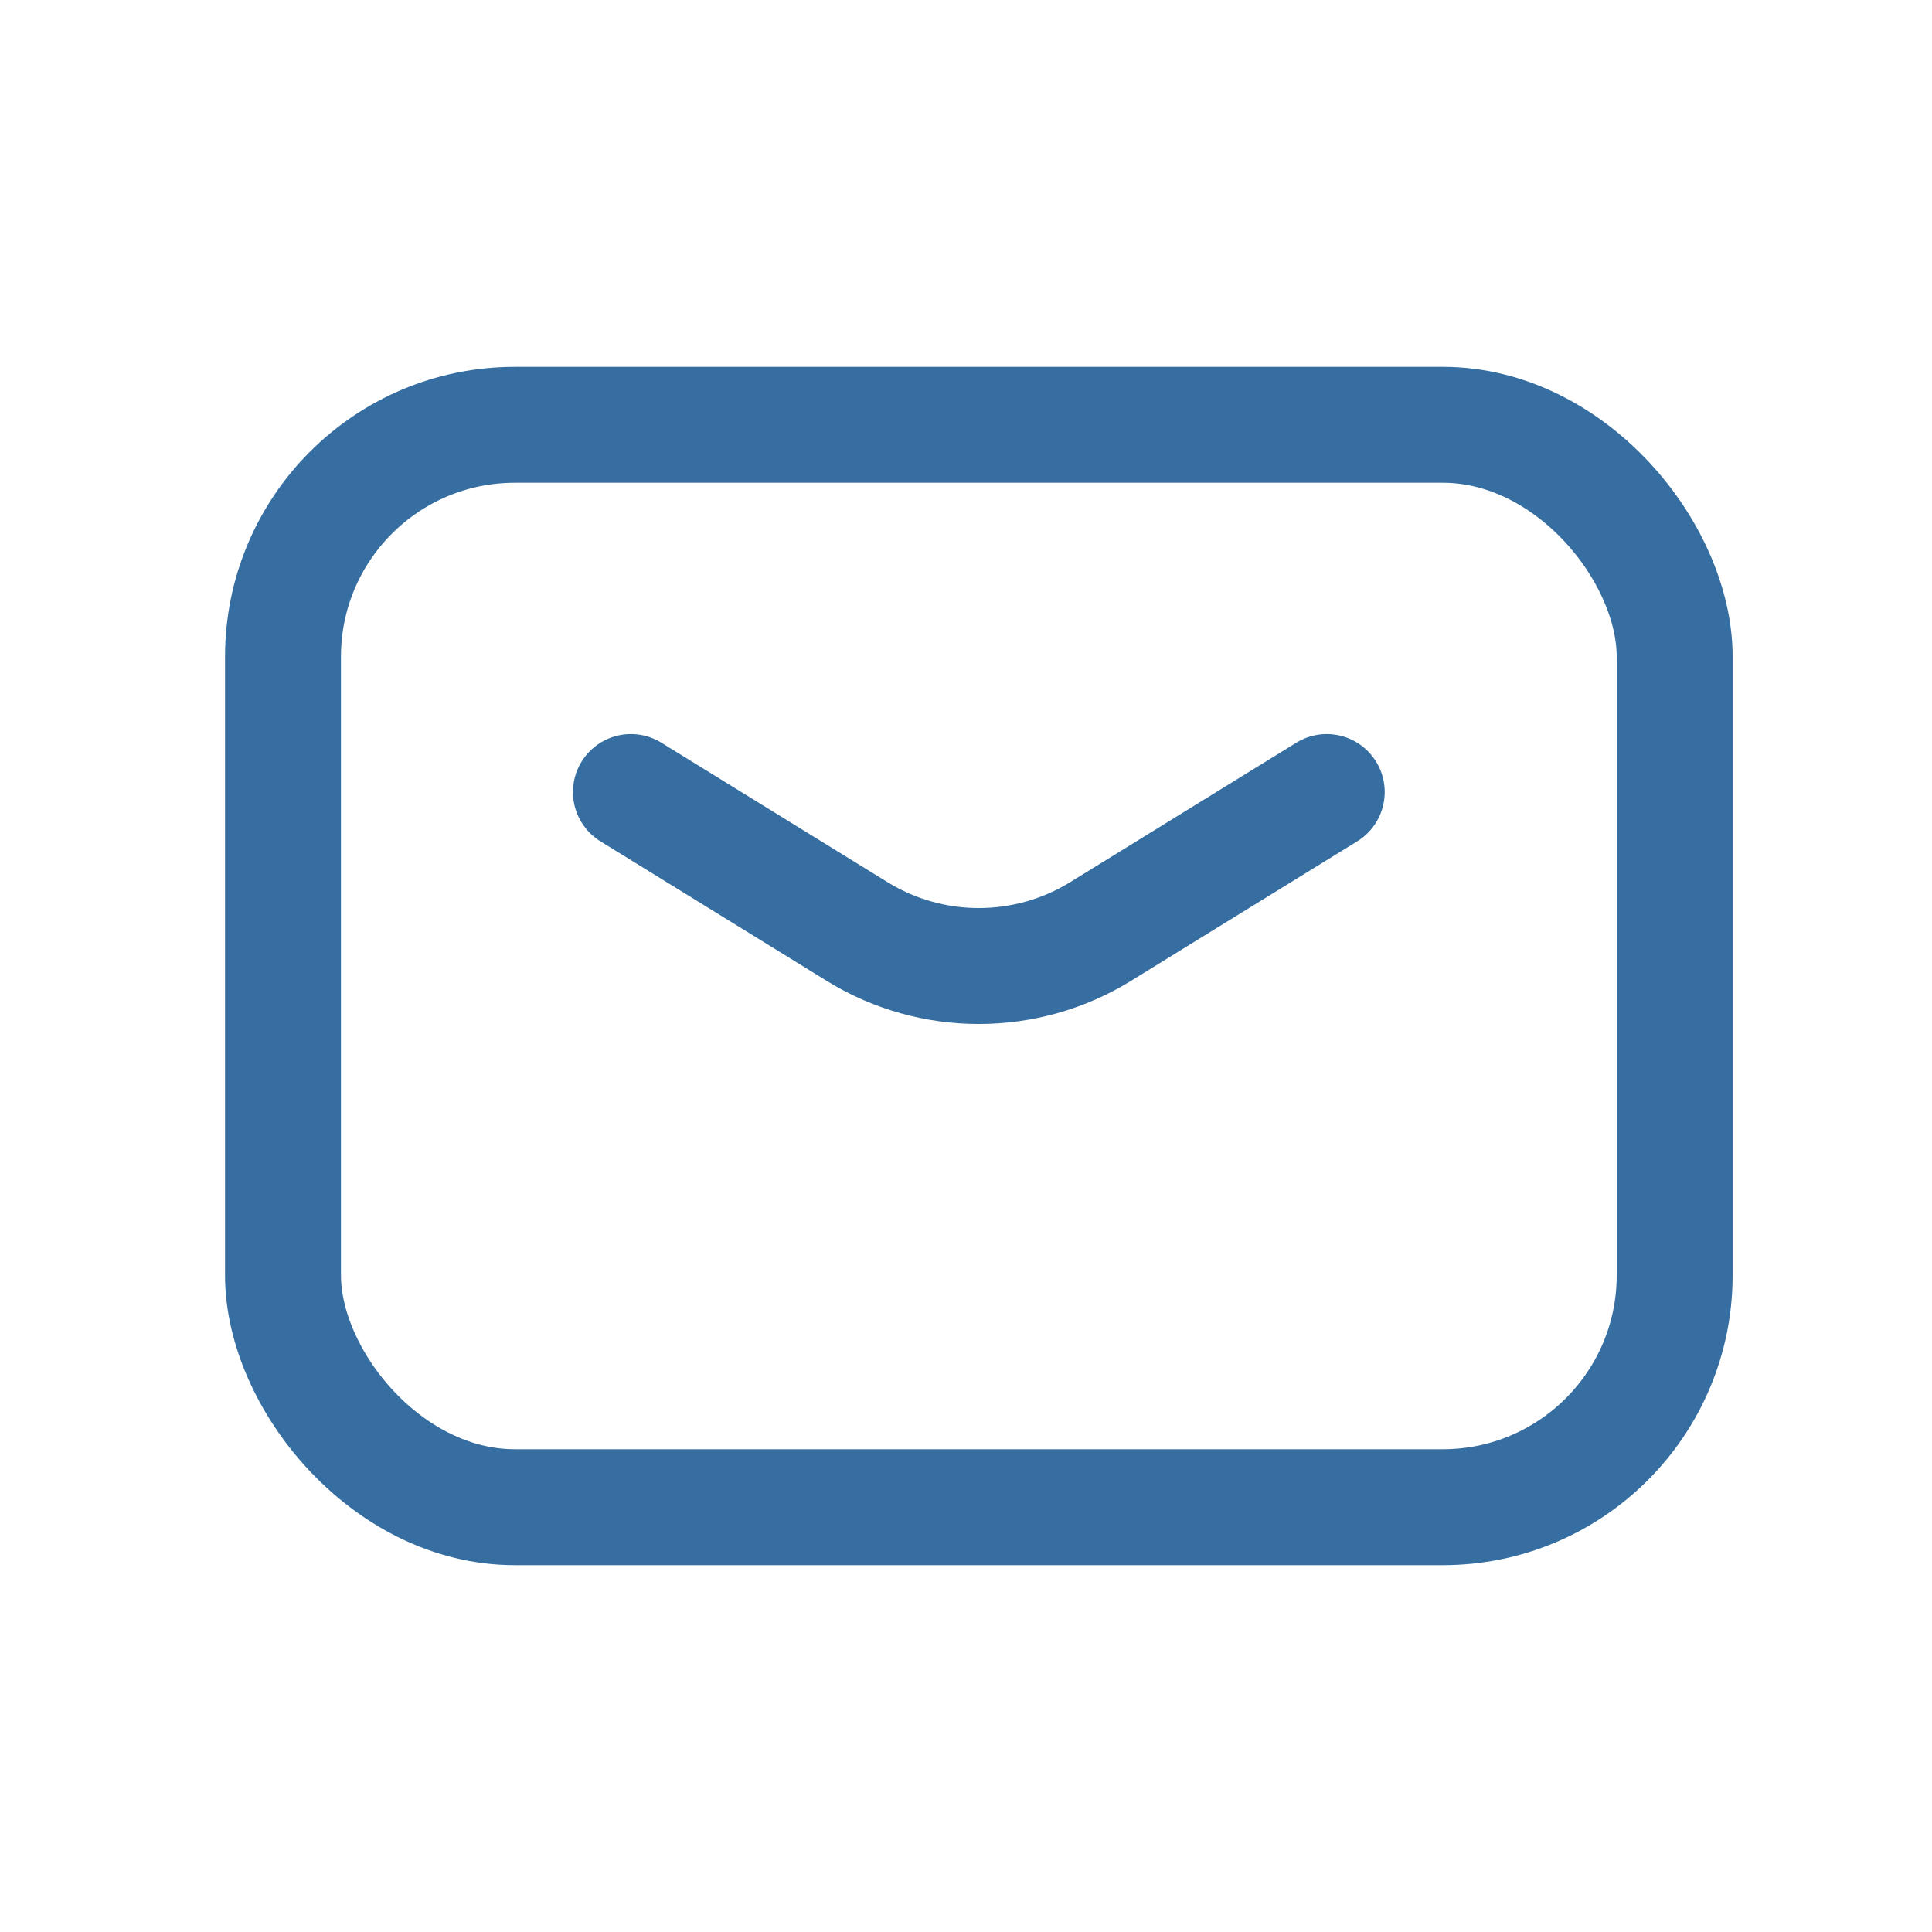
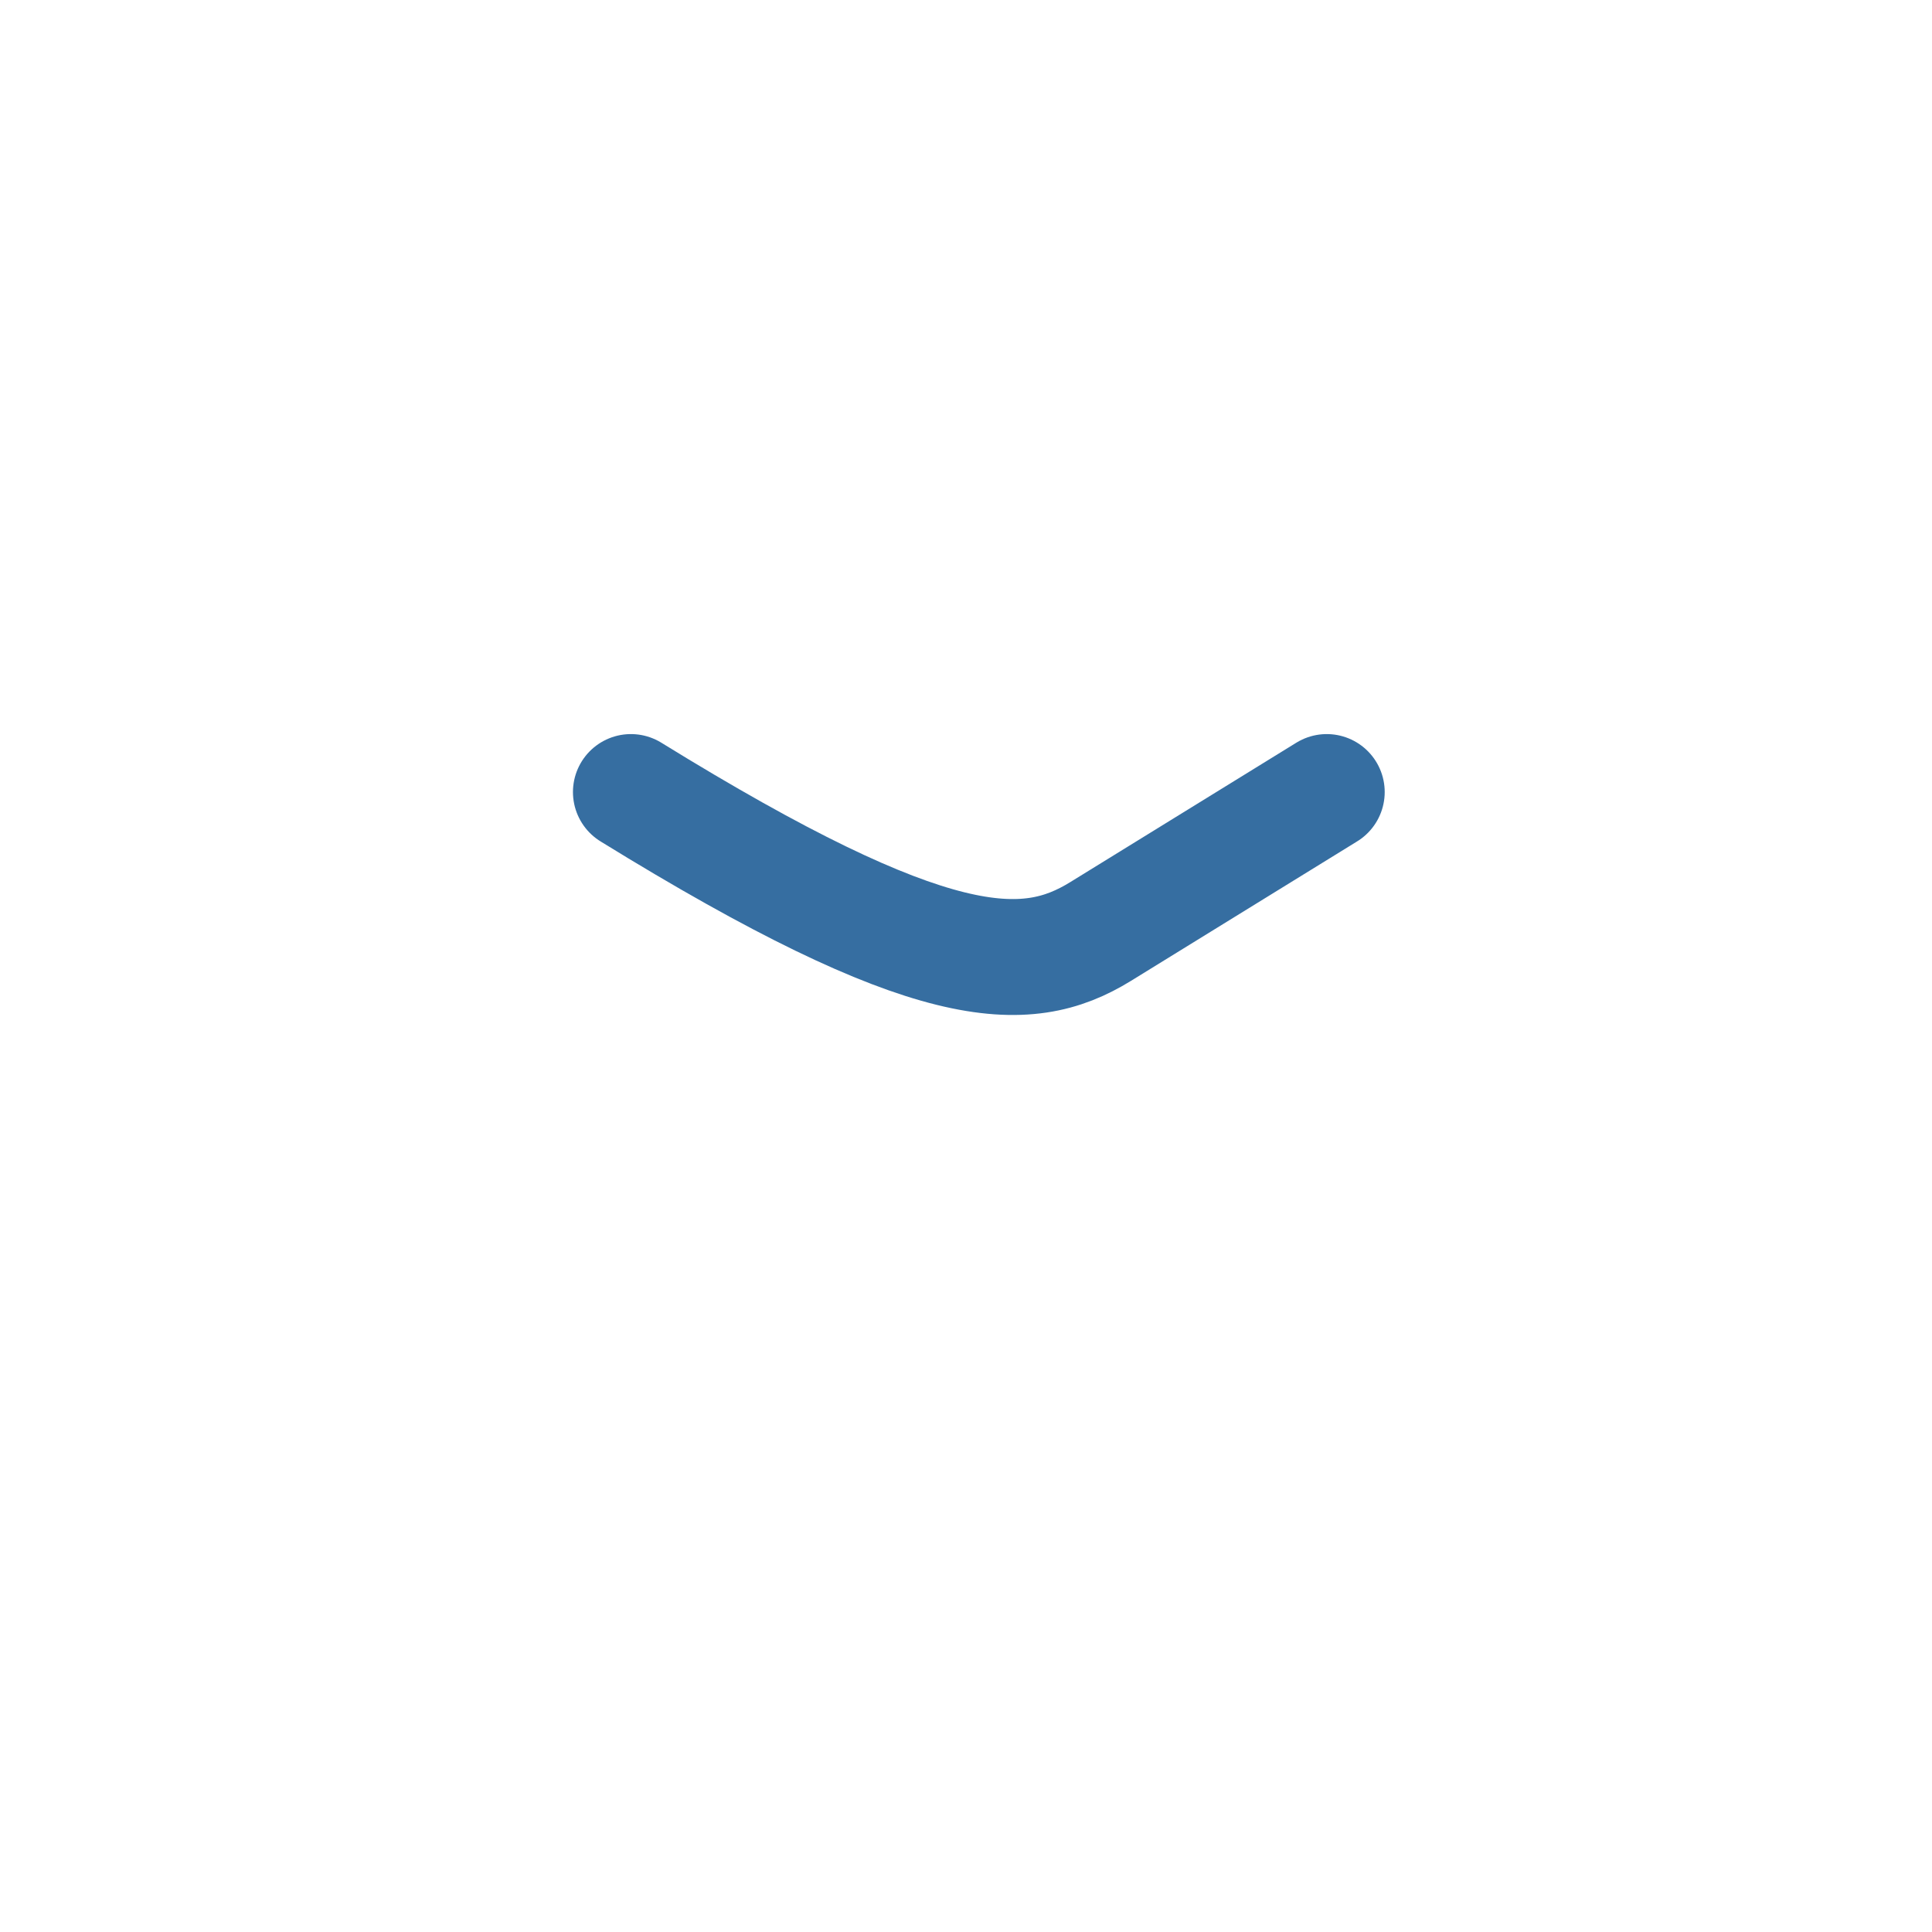
<svg xmlns="http://www.w3.org/2000/svg" width="25" height="25" viewBox="0 0 25 25" fill="none">
-   <path d="M8.164 10.249L11.091 12.054C12.056 12.649 13.275 12.649 14.241 12.054L17.168 10.249" stroke="#366EA1" stroke-width="1.5" stroke-linecap="round" stroke-linejoin="round" />
-   <rect x="3.662" y="5.497" width="18.008" height="14.006" rx="3" stroke="#366EA1" stroke-width="1.5" stroke-linecap="round" stroke-linejoin="round" />
+   <path d="M8.164 10.249C12.056 12.649 13.275 12.649 14.241 12.054L17.168 10.249" stroke="#366EA1" stroke-width="1.5" stroke-linecap="round" stroke-linejoin="round" />
</svg>